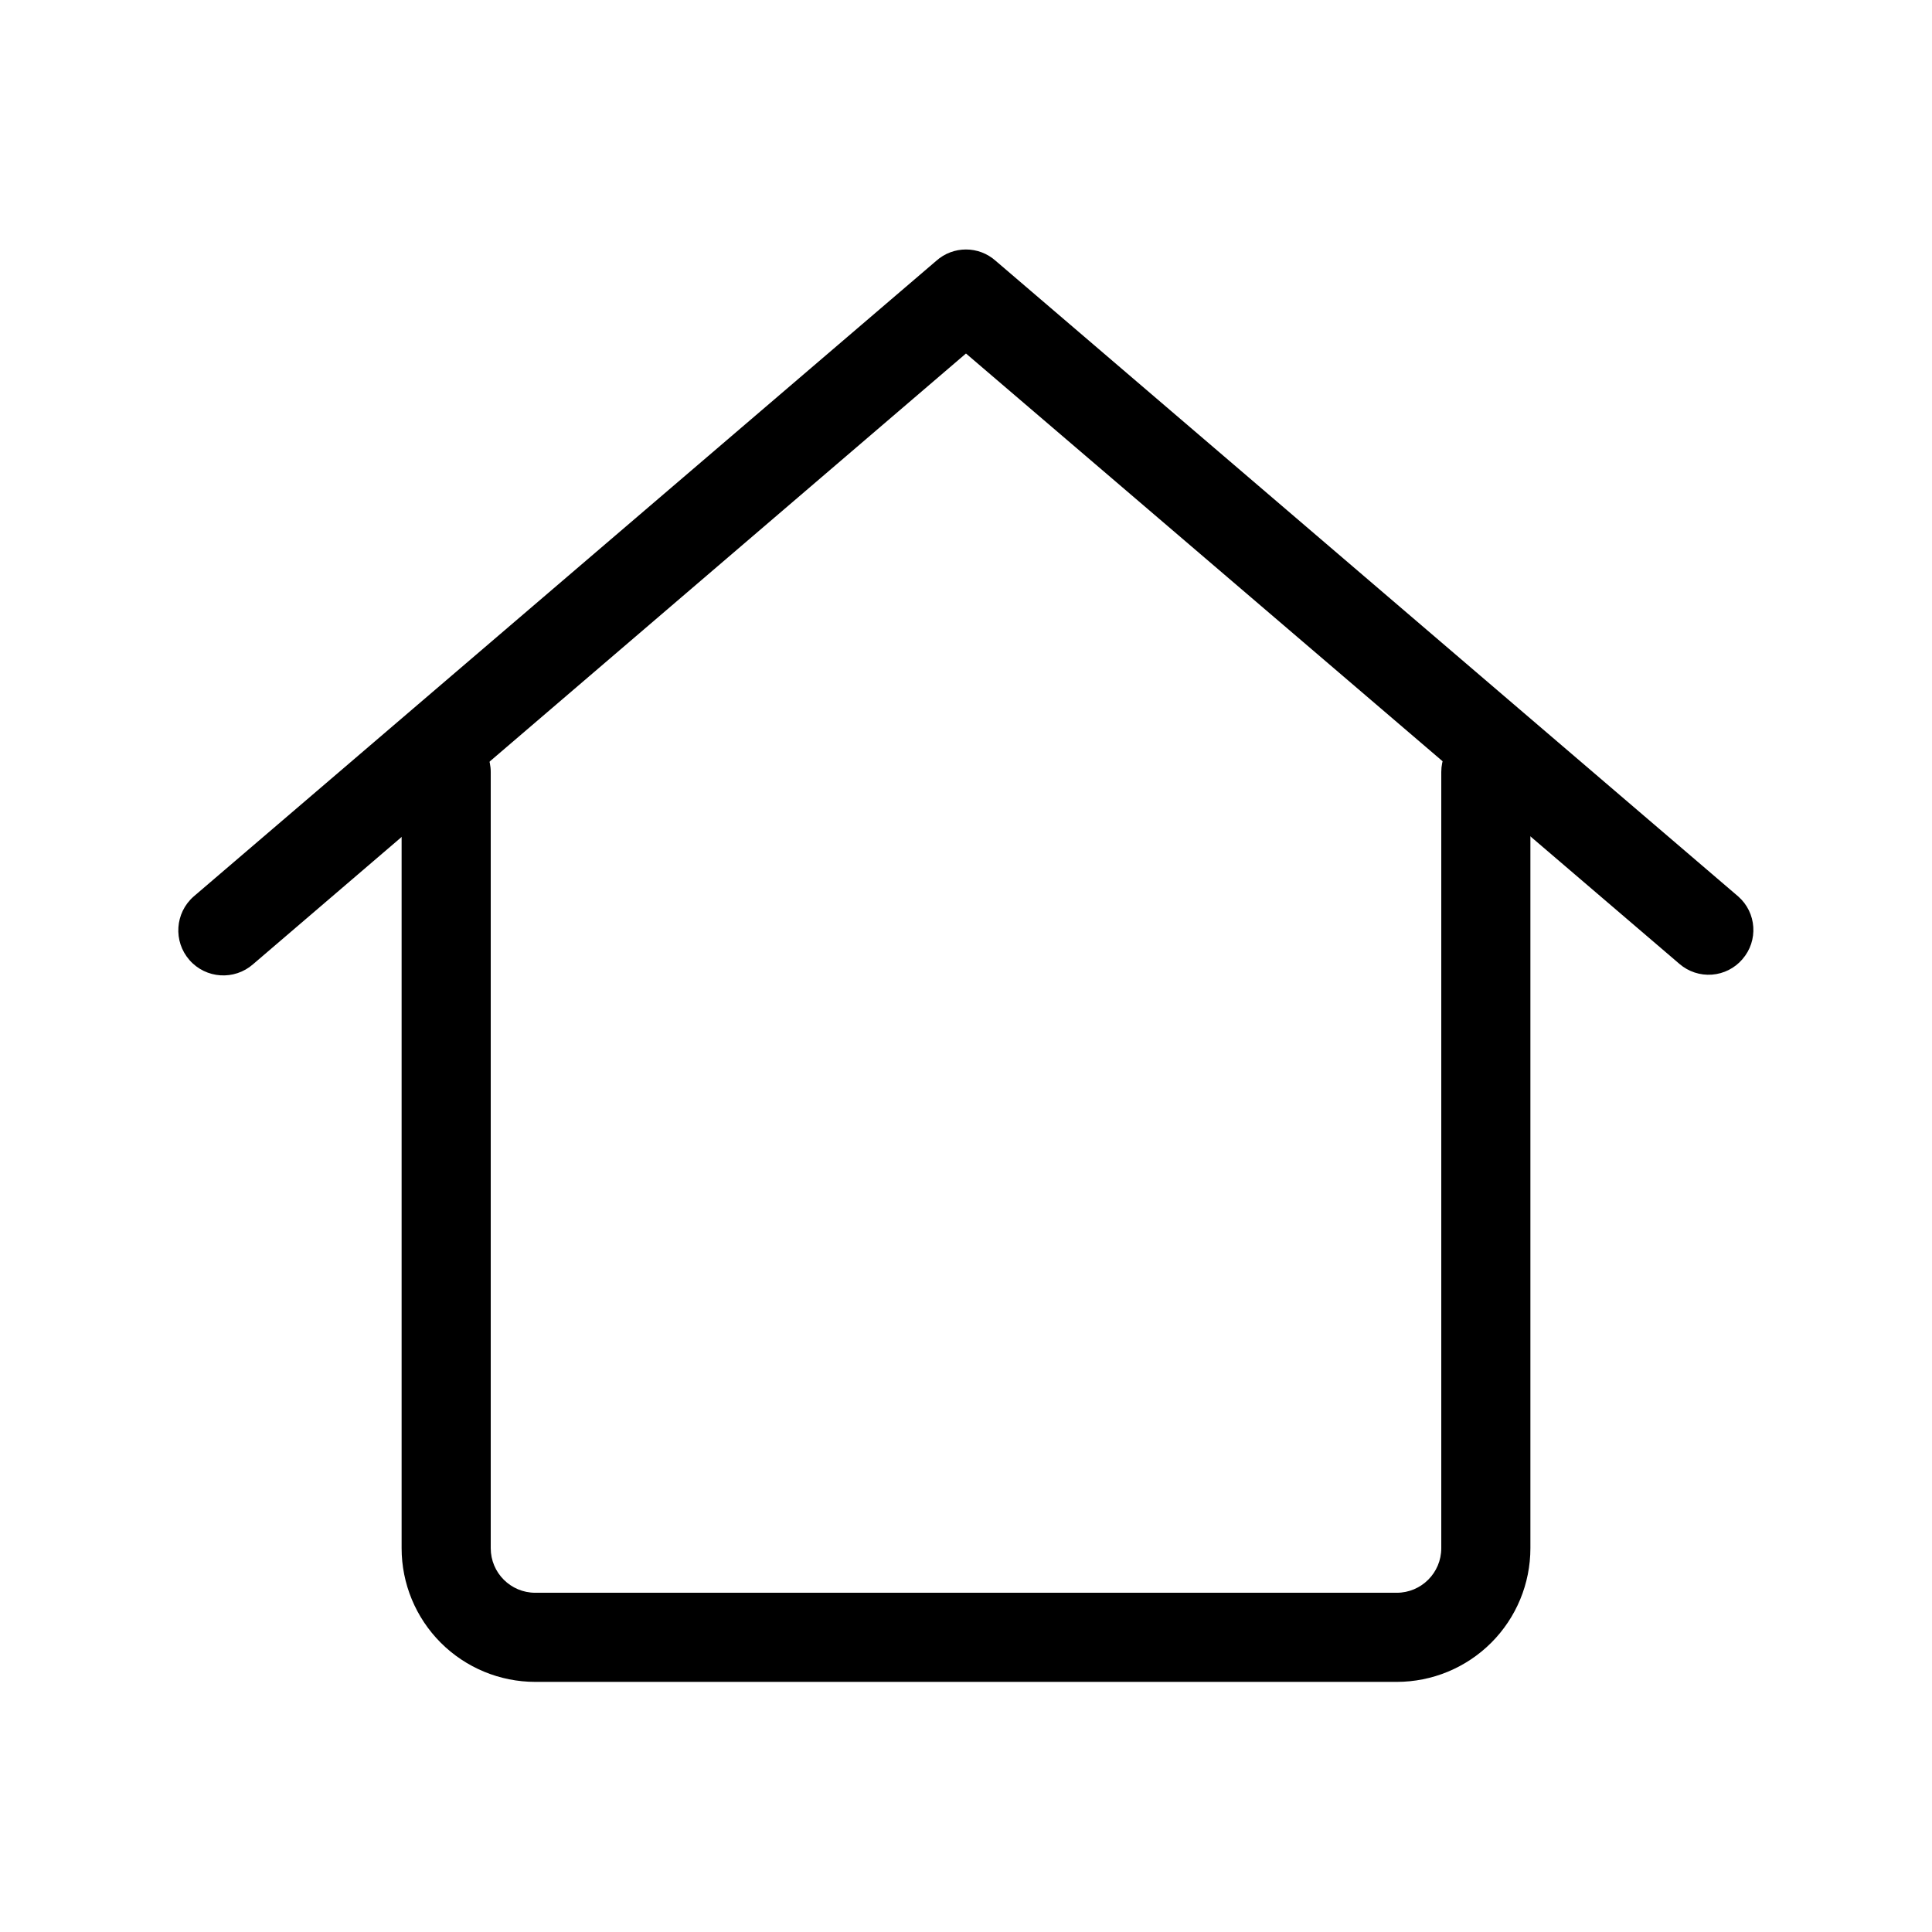
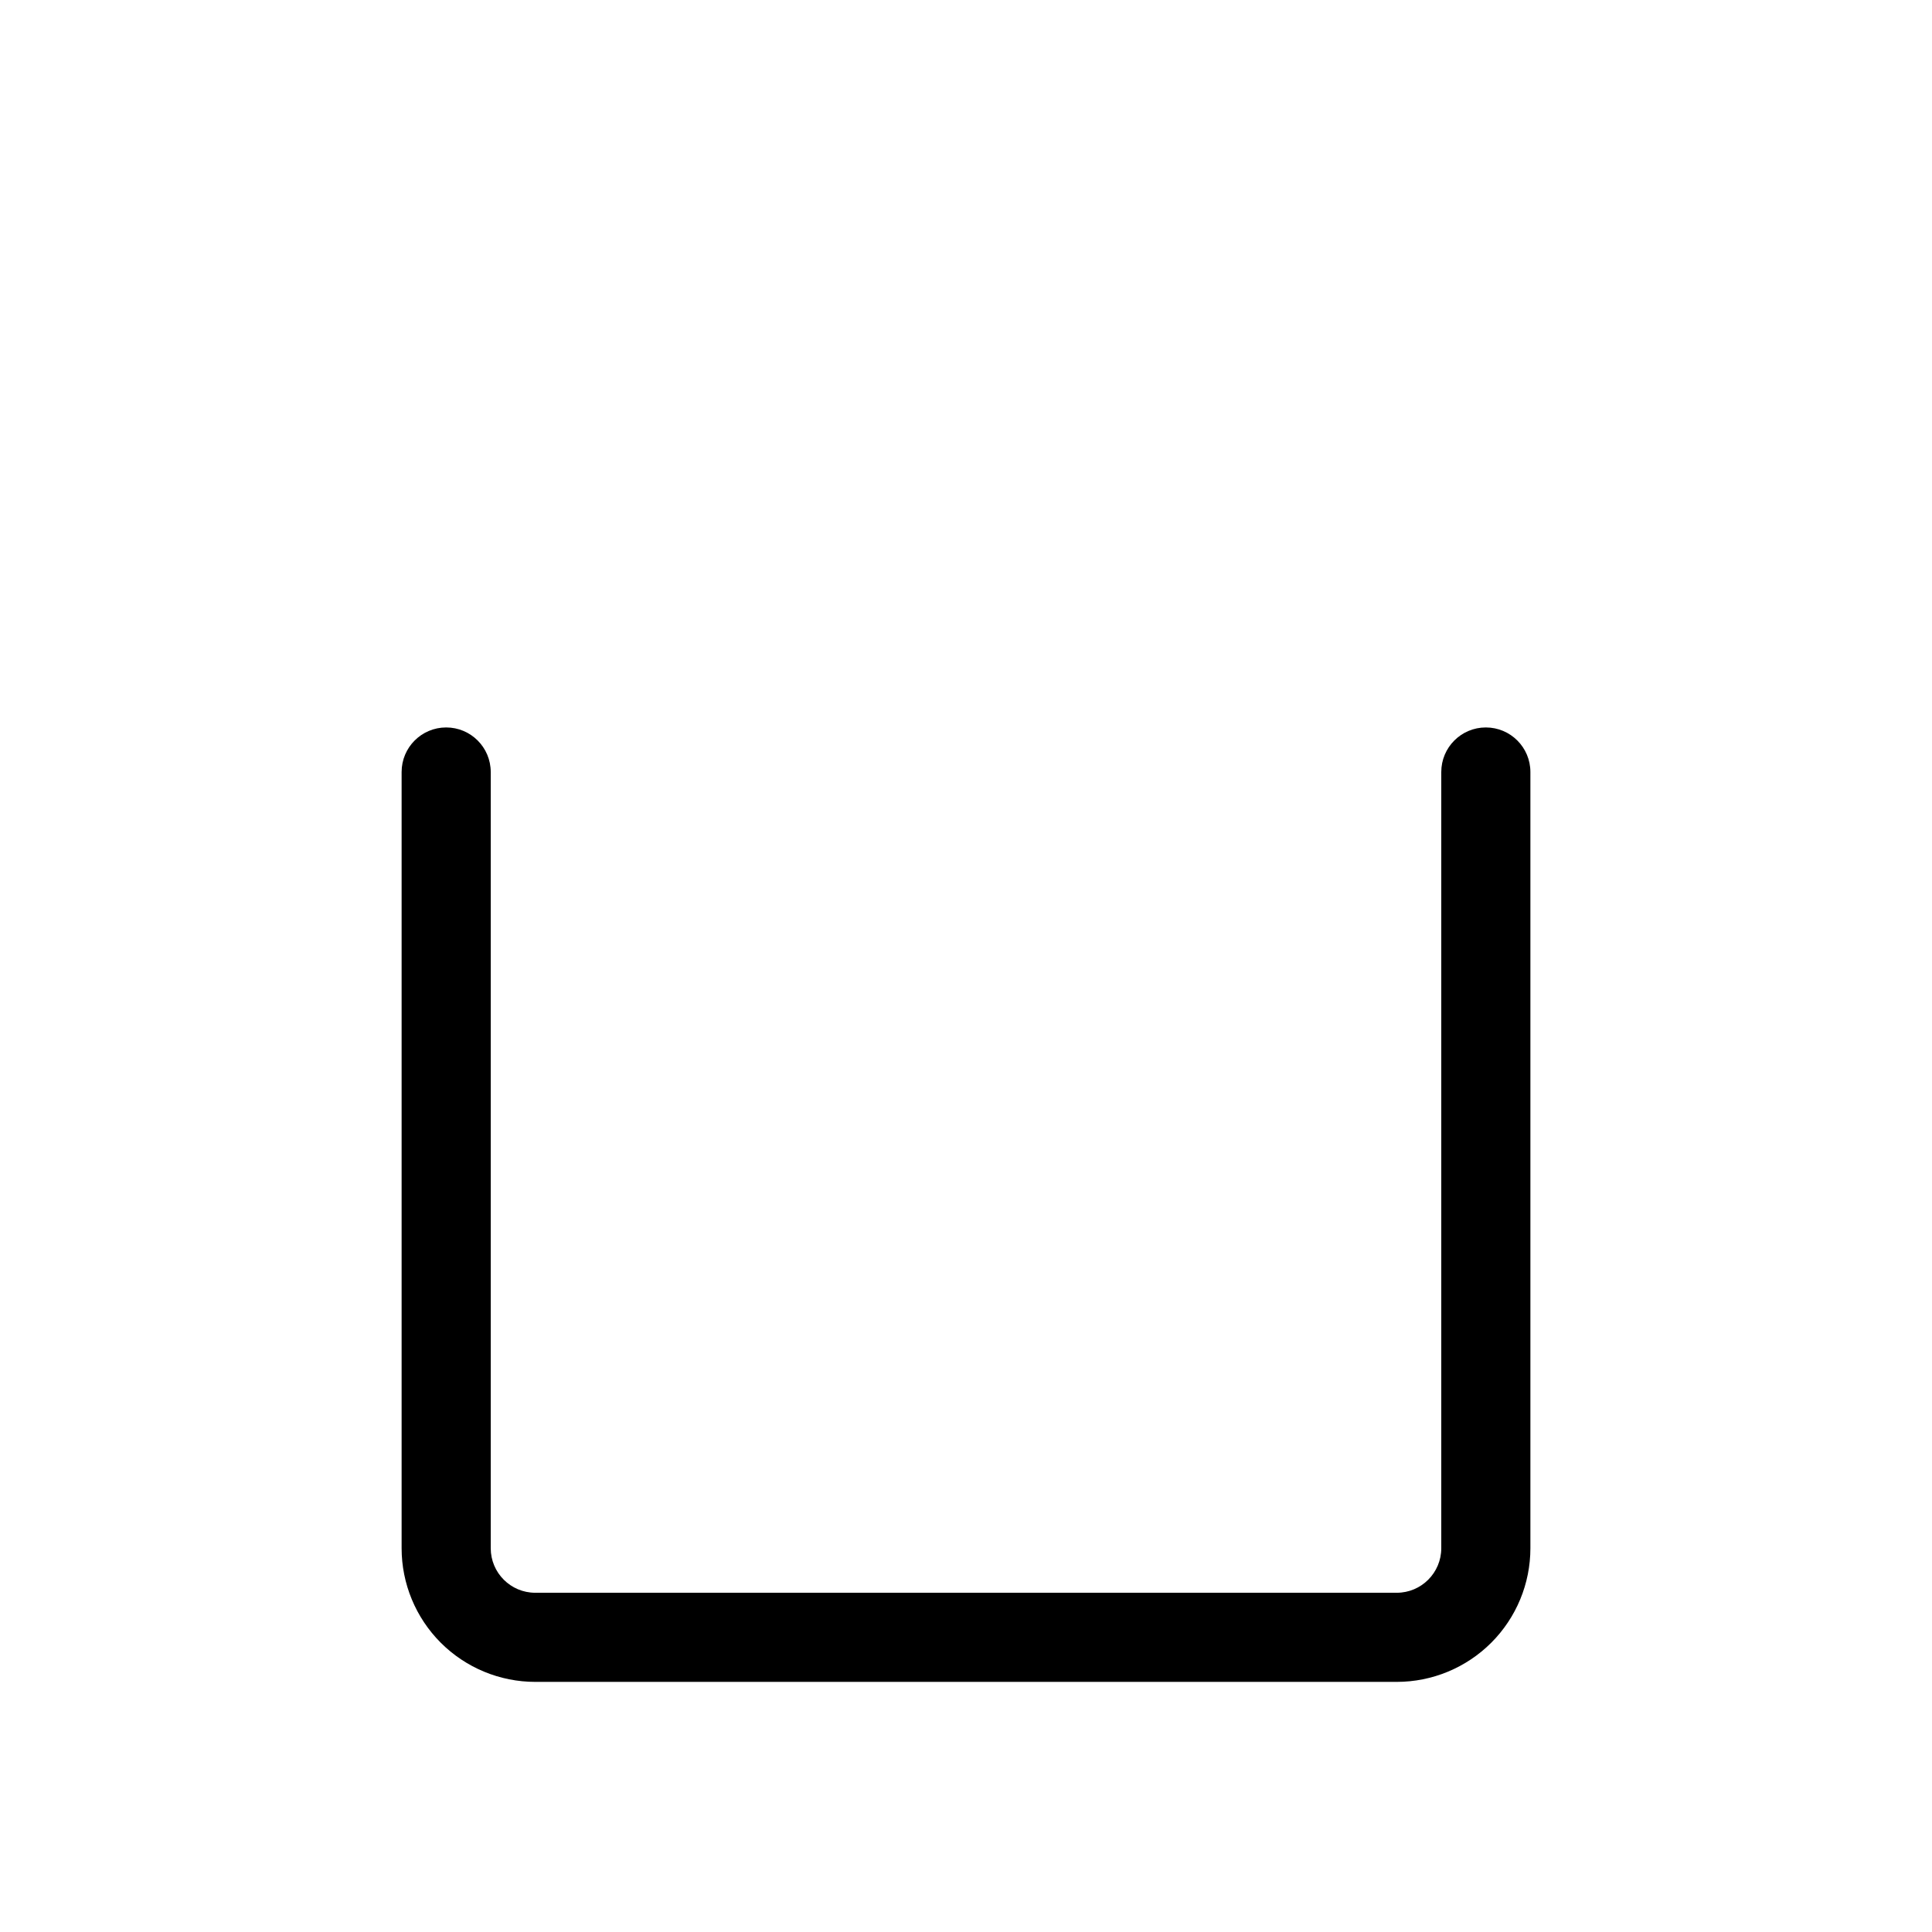
<svg xmlns="http://www.w3.org/2000/svg" fill="#000000" width="800px" height="800px" version="1.1" viewBox="144 144 512 512">
  <g>
    <path d="m549.57 348.59v205.7c0 9.395-3.731 18.406-10.375 25.051-6.644 6.641-15.652 10.375-25.047 10.375h-228.29c-9.395 0-18.406-3.734-25.051-10.375-6.641-6.644-10.375-15.656-10.375-25.051v-205.7c0-6.519 5.285-11.809 11.809-11.809 6.519 0 11.809 5.289 11.809 11.809v205.7c0 6.523 5.285 11.809 11.809 11.809h228.29c6.519 0 11.805-5.285 11.805-11.809v-205.7c0-6.519 5.289-11.809 11.809-11.809 6.523 0 11.809 5.289 11.809 11.809z" />
-     <path d="m605.77 398.19c-2.043 2.387-4.949 3.859-8.082 4.098-3.133 0.234-6.231-0.785-8.605-2.836l-189.09-161.77-188.93 161.85c-4.957 4.348-12.5 3.852-16.848-1.102-4.348-4.957-3.852-12.5 1.102-16.848l196.8-168.46c4.484-4.008 11.262-4.008 15.746 0l196.8 168.46c4.871 4.293 5.363 11.711 1.102 16.609z" />
  </g>
</svg>